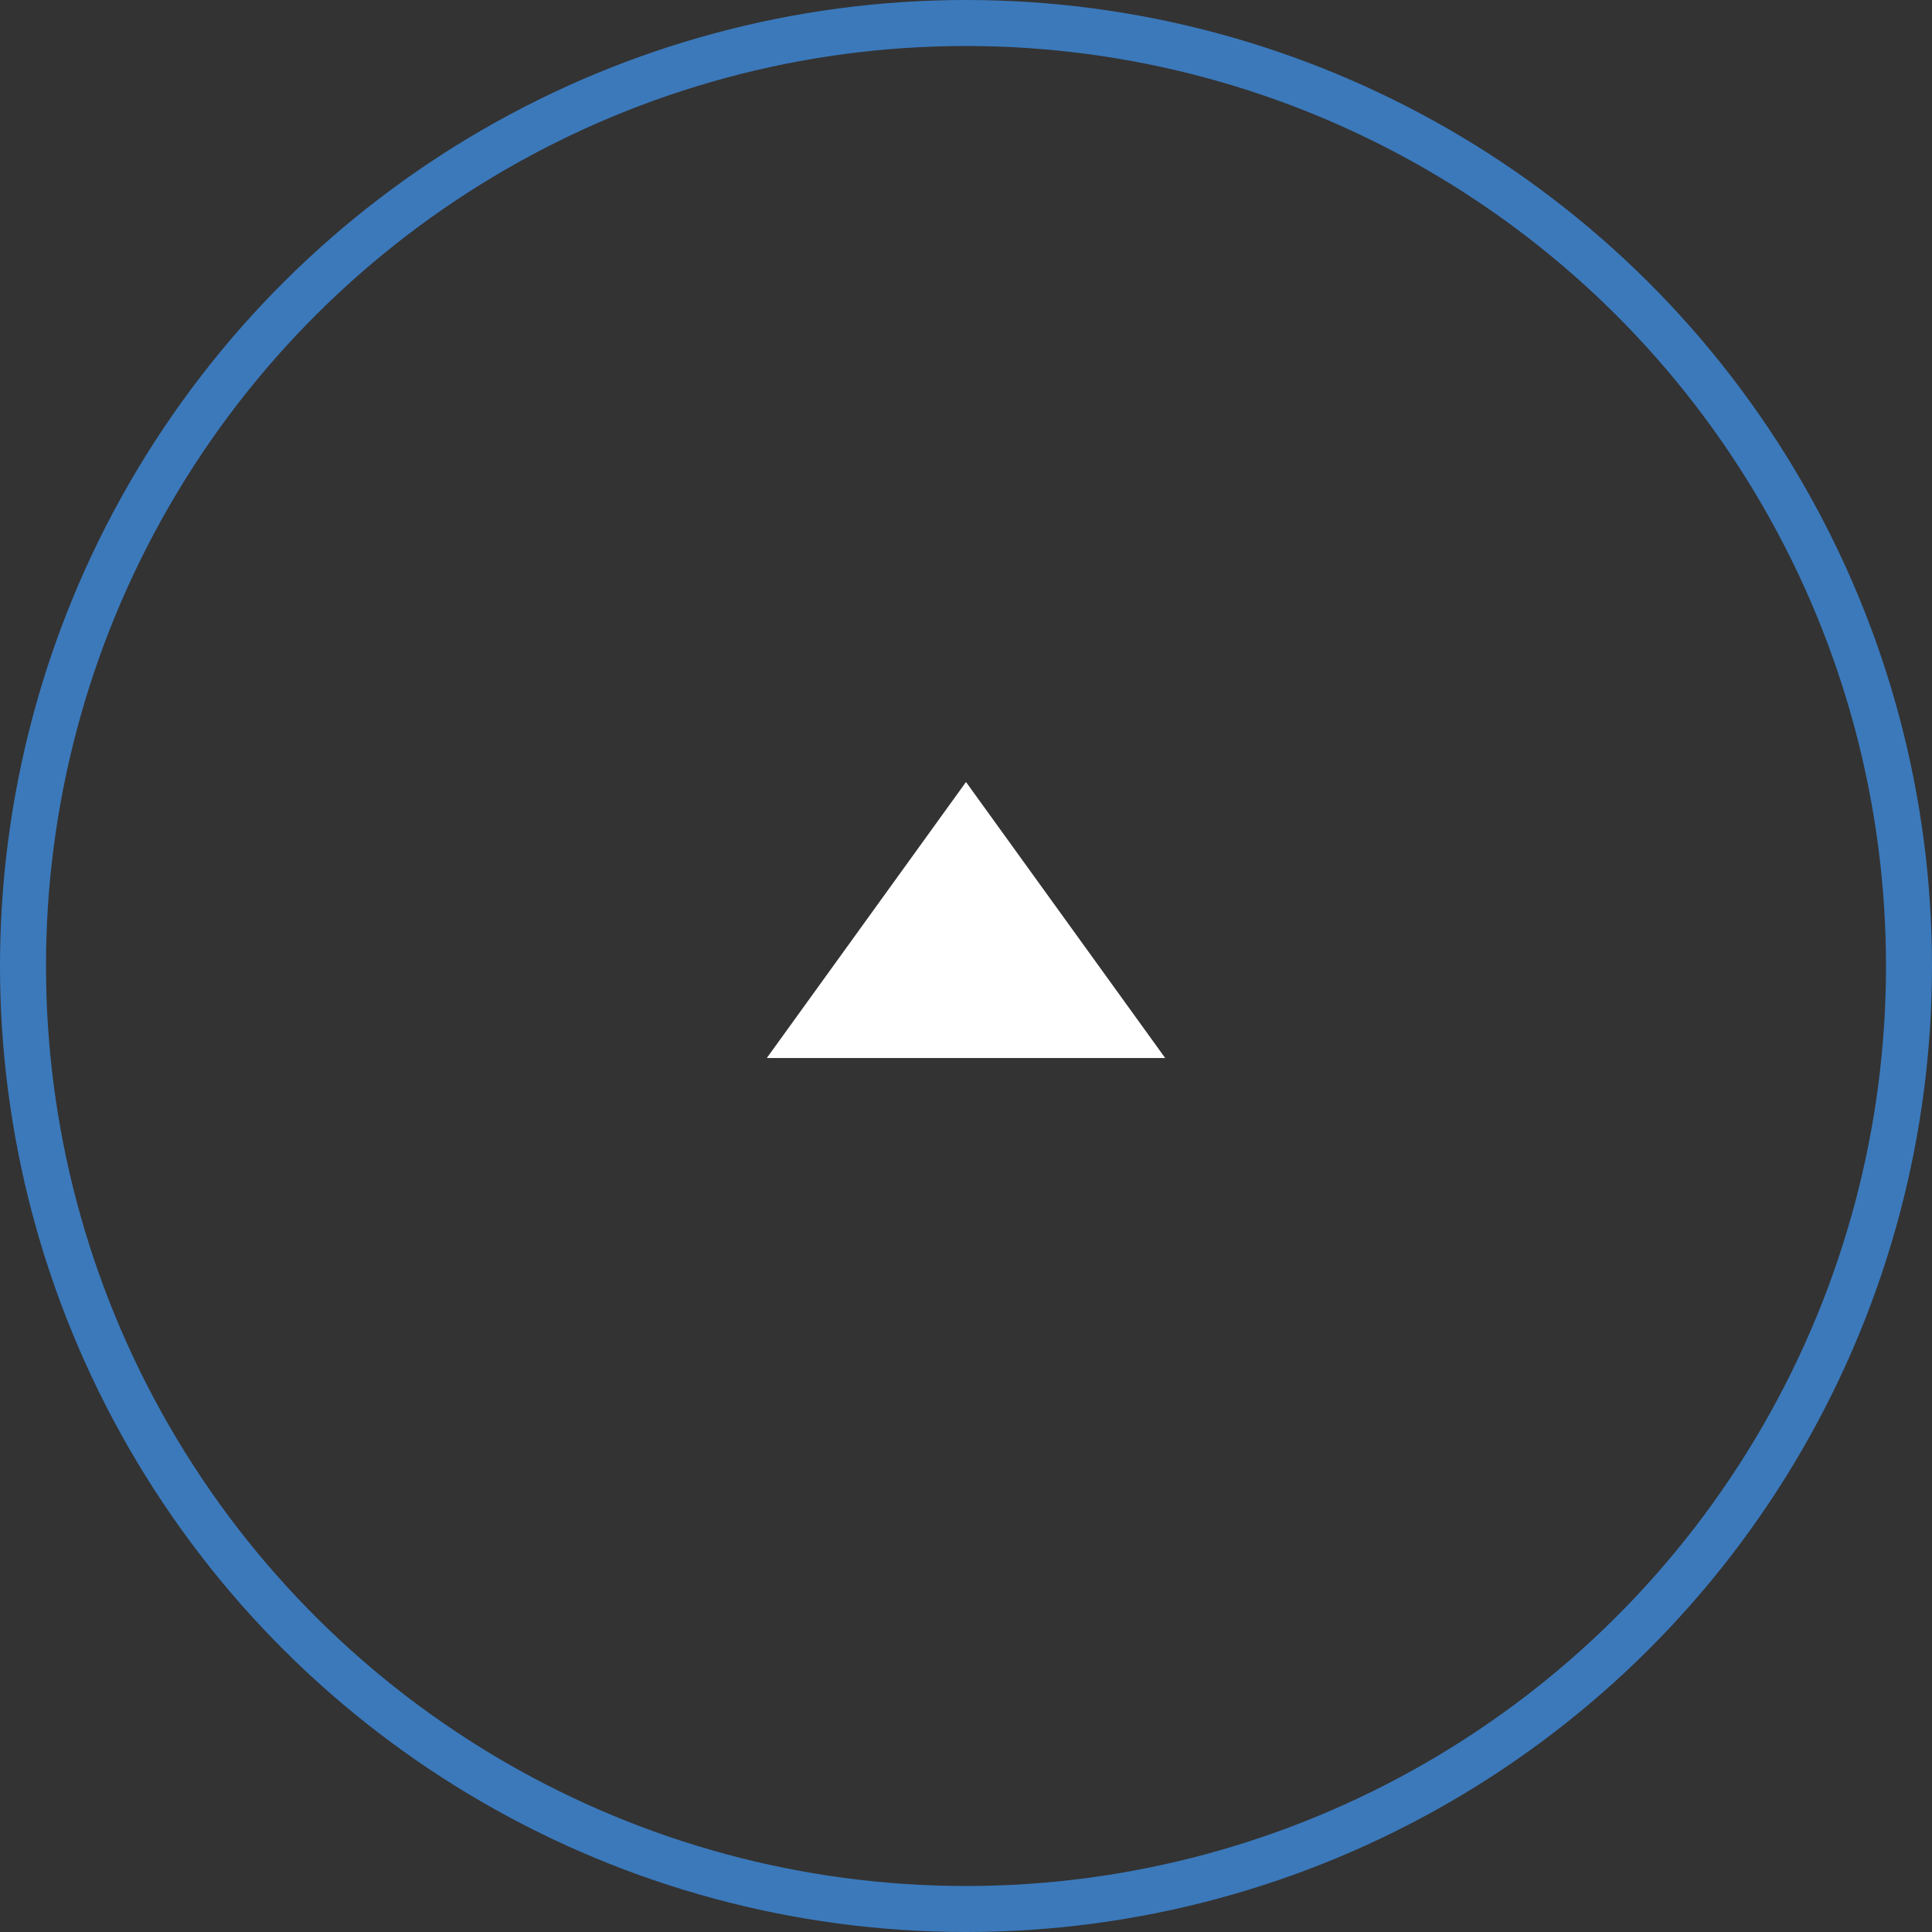
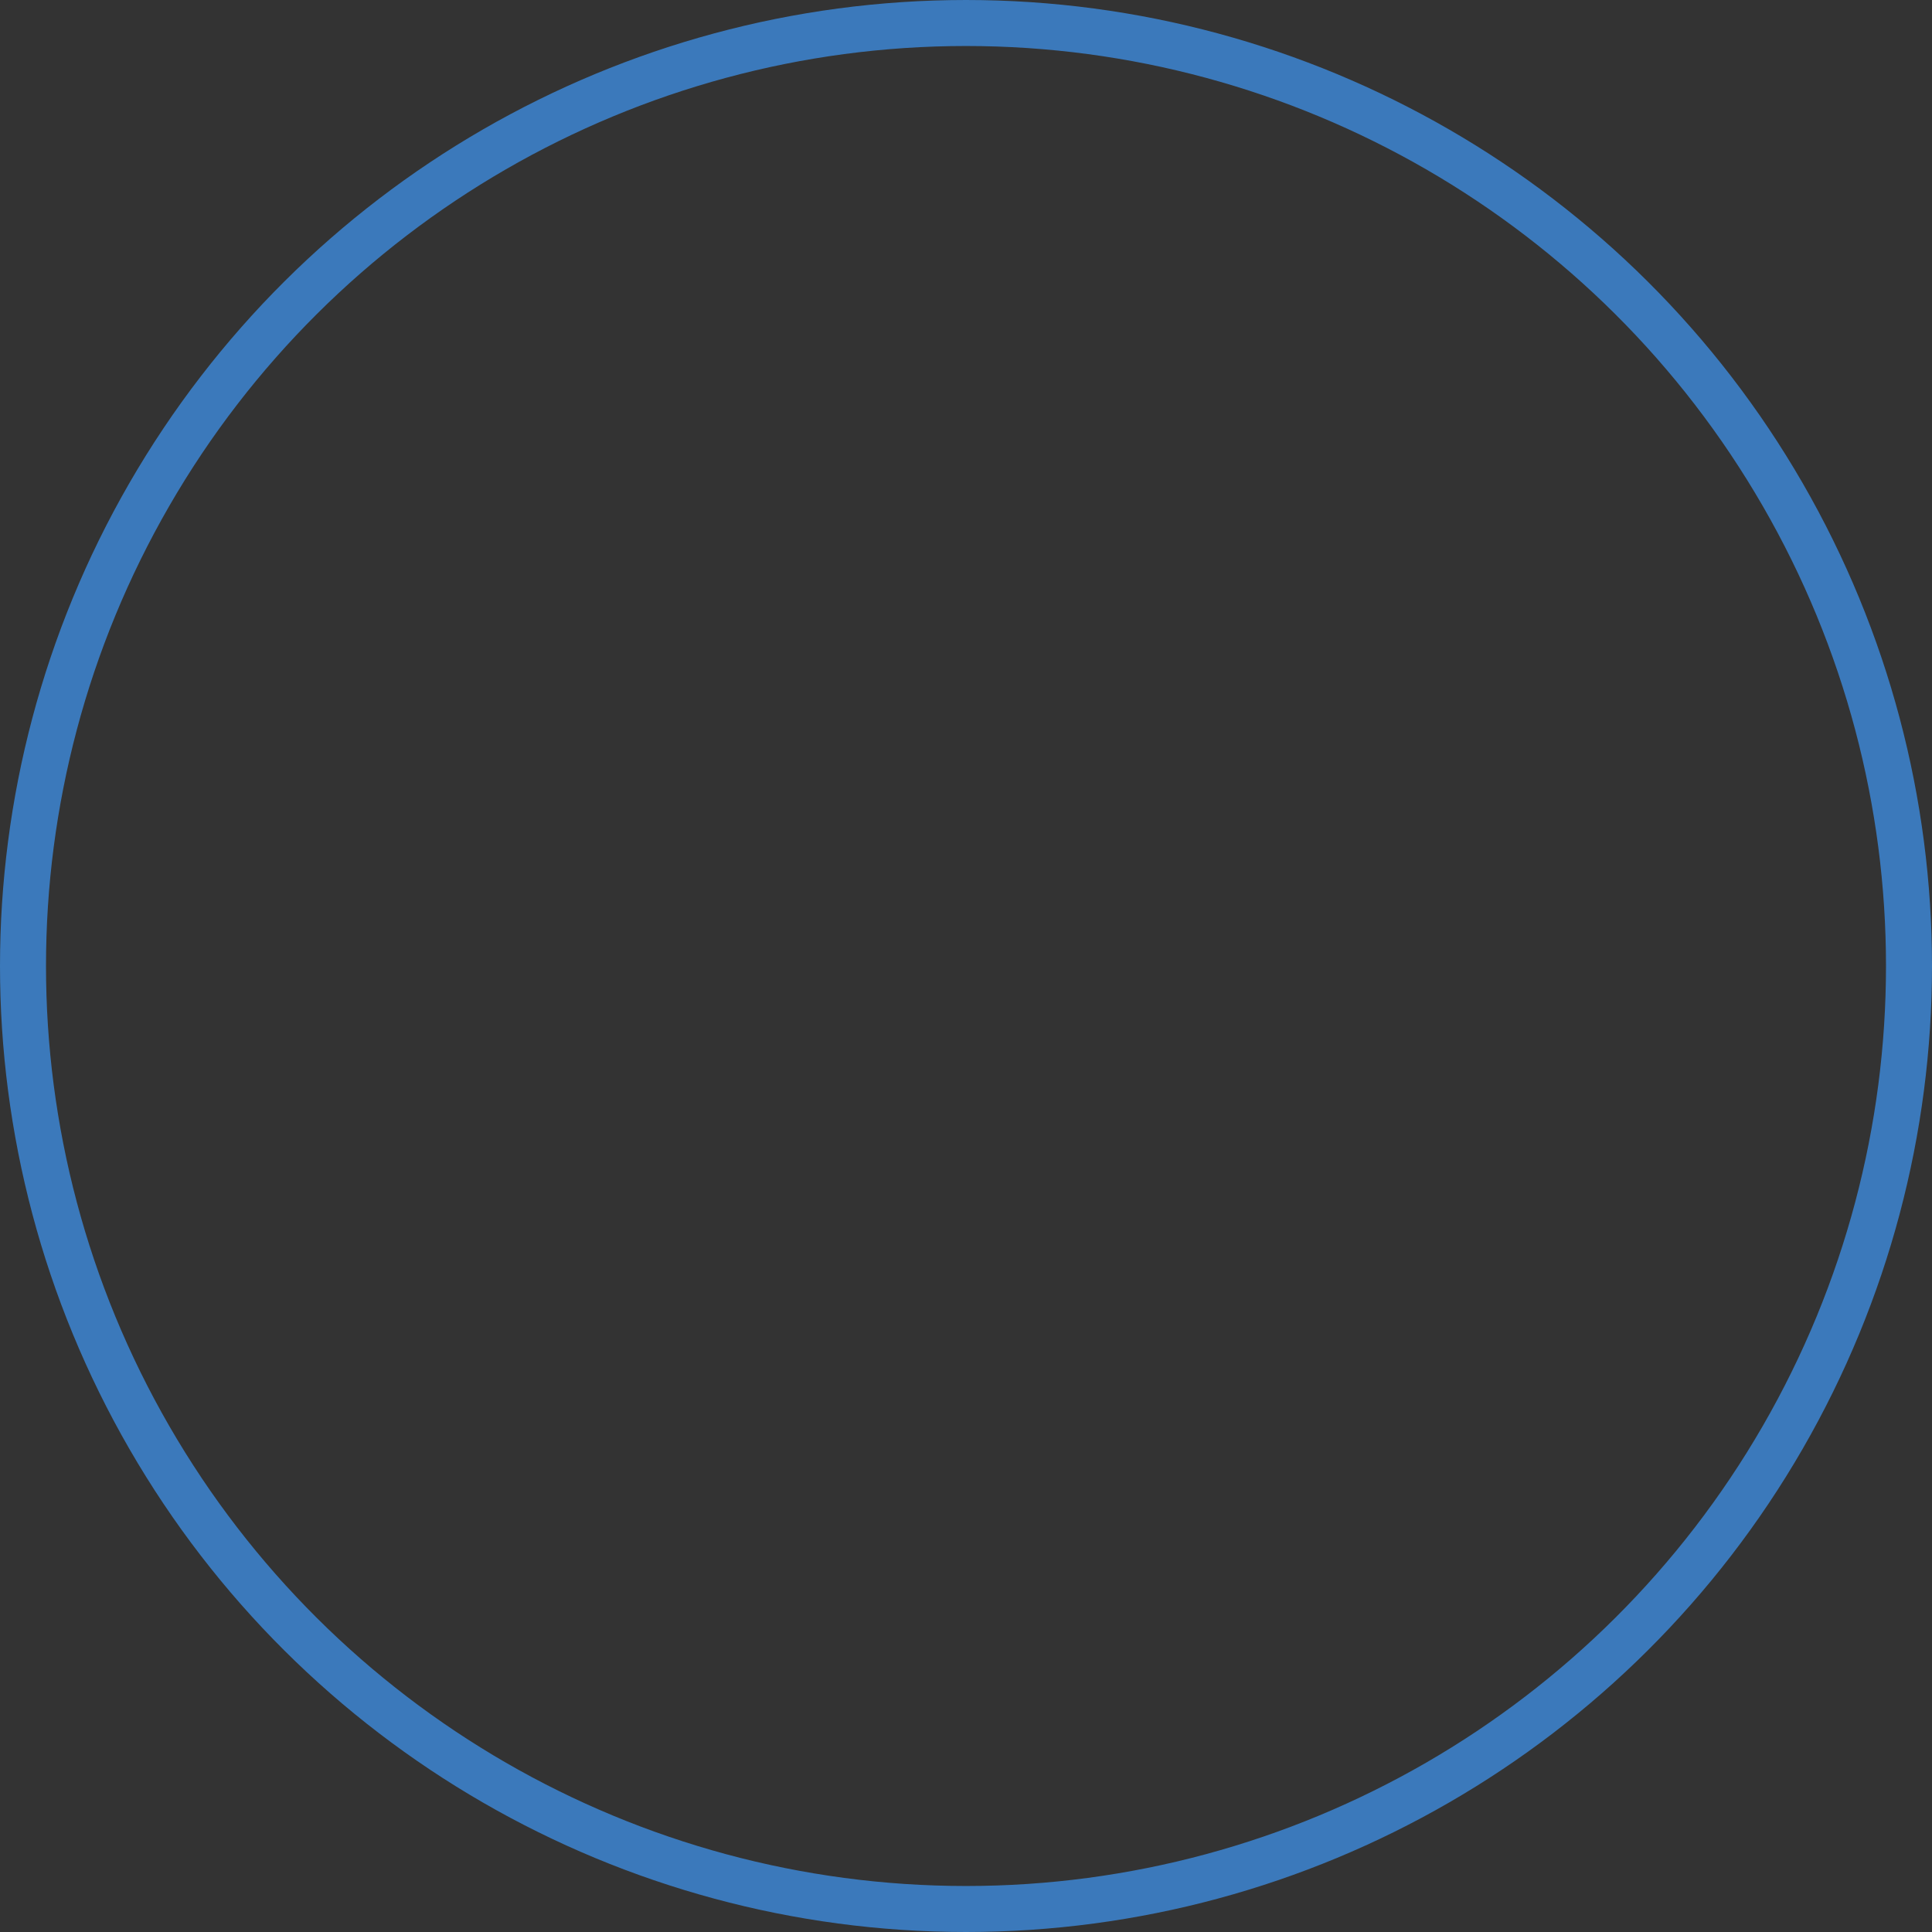
<svg xmlns="http://www.w3.org/2000/svg" width="42" height="42" viewBox="0 0 42 42" fill="none">
  <rect x="0" y="0" width="42" height="42" fill="#333333" stroke="none" />
-   <path d="M21 17L25.33 23L16.67 23L21 17Z" fill="white" />
  <circle cx="21" cy="21" r="20.5" transform="rotate(-90 21 21)" stroke="#3B79BB" />
</svg>